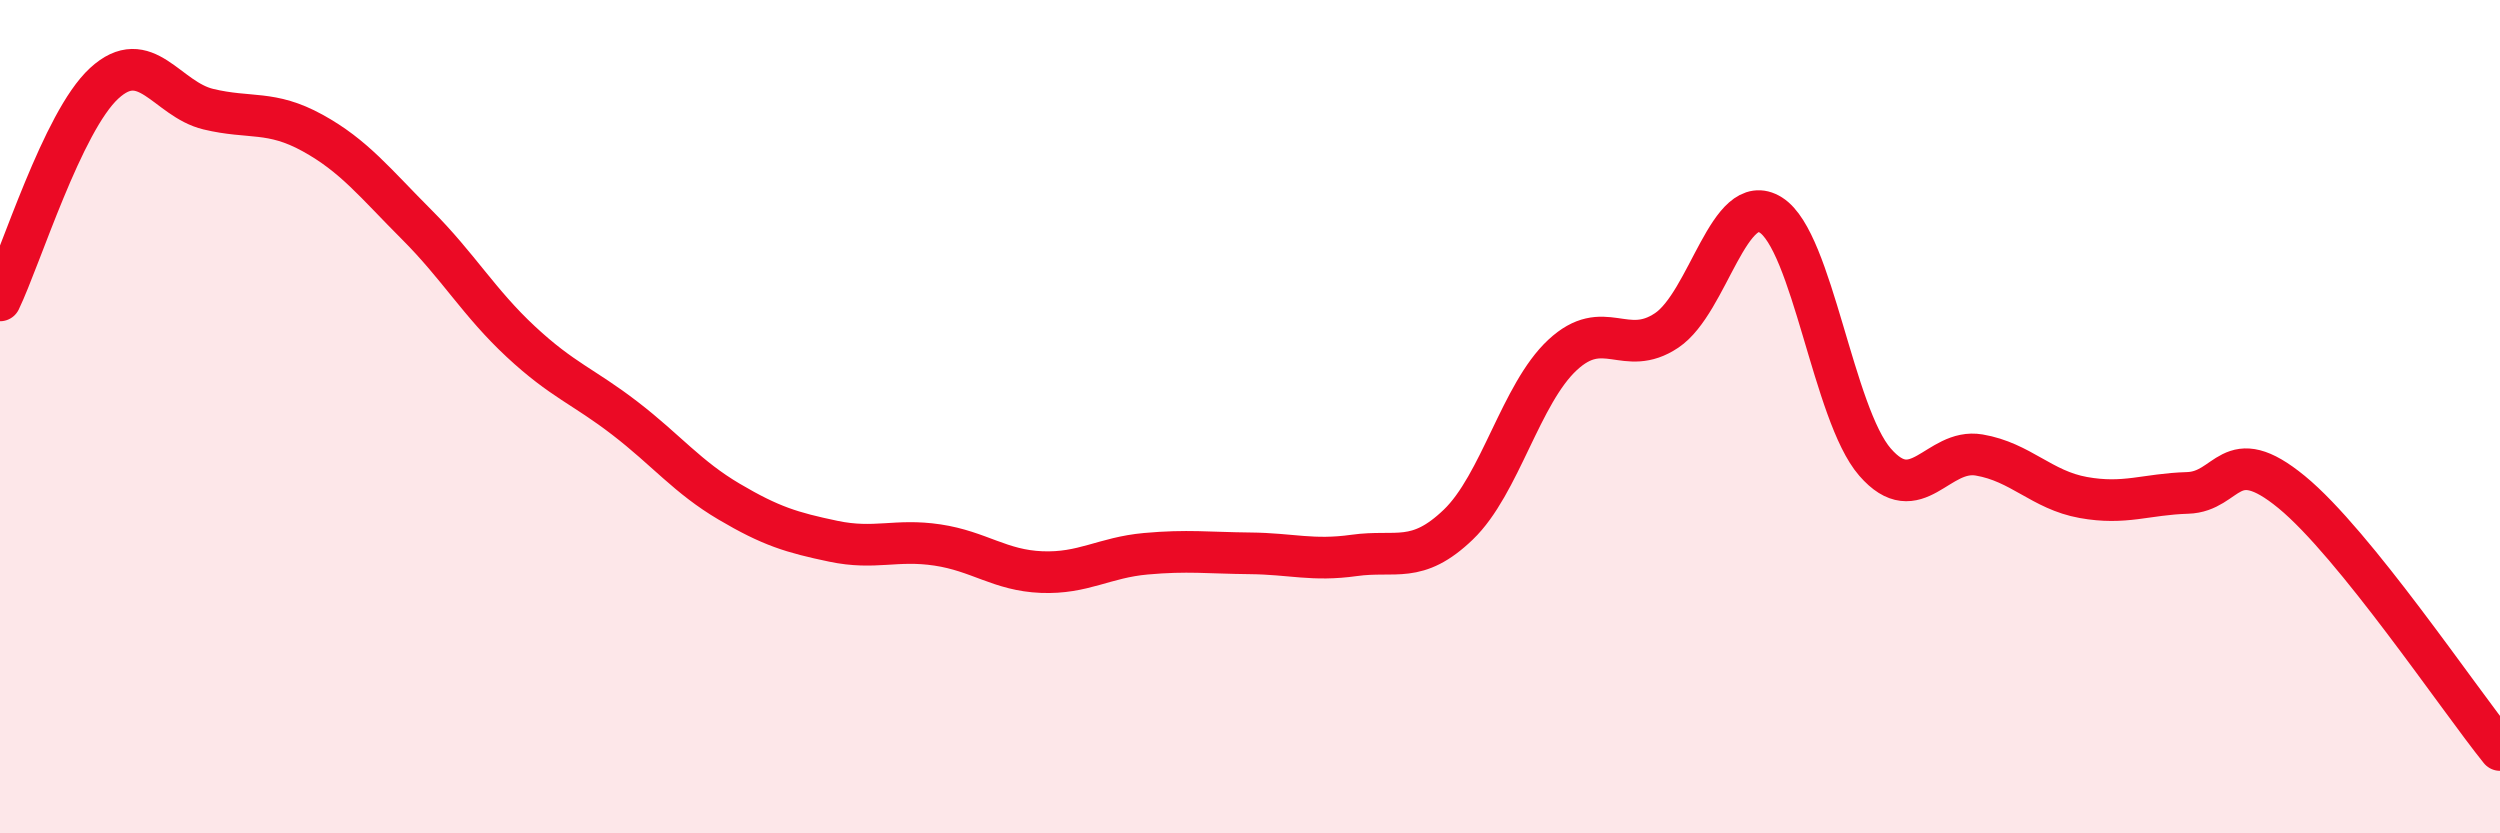
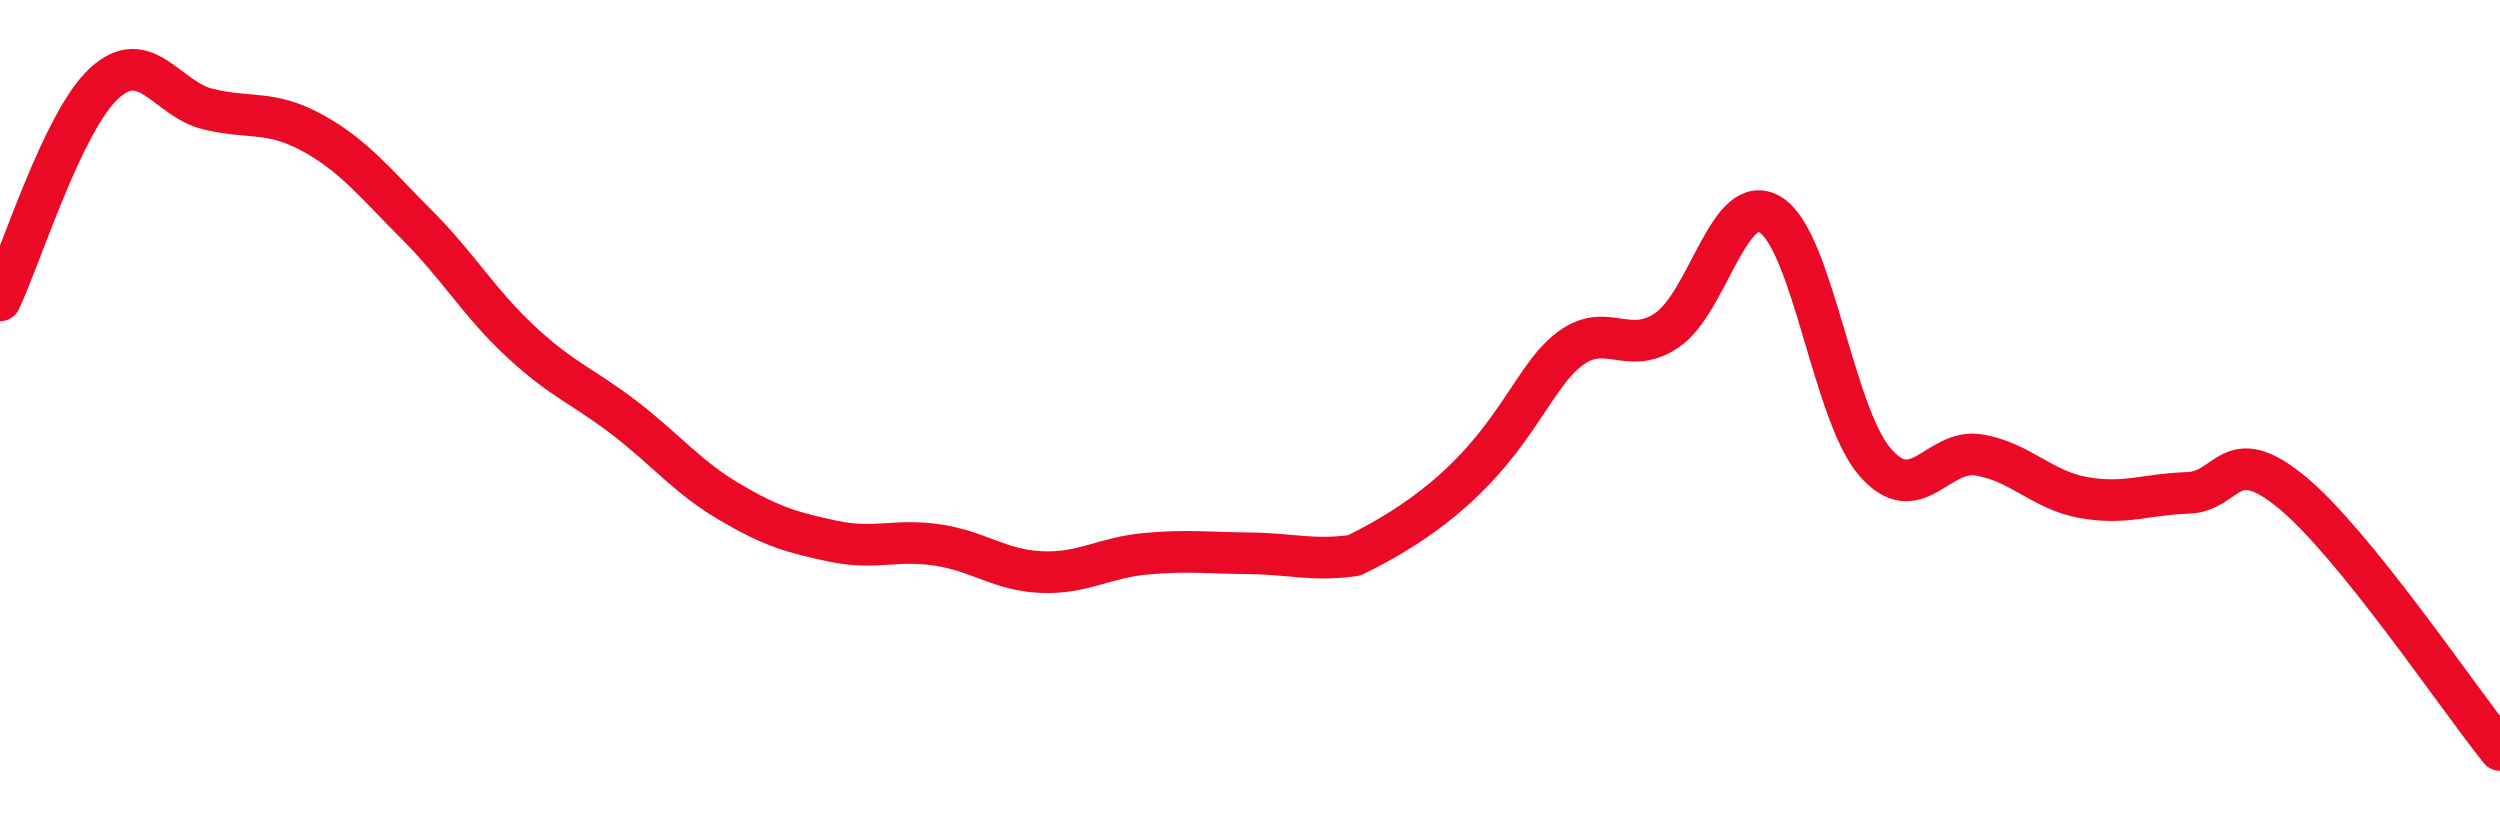
<svg xmlns="http://www.w3.org/2000/svg" width="60" height="20" viewBox="0 0 60 20">
-   <path d="M 0,7.21 C 0.5,6.17 1.5,2.92 2.5,2 C 3.5,1.08 4,2.38 5,2.62 C 6,2.86 6.5,2.64 7.5,3.19 C 8.5,3.74 9,4.39 10,5.39 C 11,6.39 11.5,7.27 12.5,8.2 C 13.5,9.13 14,9.27 15,10.04 C 16,10.81 16.5,11.45 17.5,12.04 C 18.5,12.63 19,12.78 20,12.99 C 21,13.2 21.5,12.93 22.5,13.08 C 23.5,13.23 24,13.69 25,13.73 C 26,13.77 26.5,13.38 27.5,13.29 C 28.5,13.2 29,13.27 30,13.28 C 31,13.29 31.5,13.47 32.5,13.33 C 33.5,13.19 34,13.55 35,12.59 C 36,11.63 36.5,9.45 37.5,8.52 C 38.5,7.59 39,8.6 40,7.93 C 41,7.26 41.5,4.53 42.5,5.16 C 43.5,5.79 44,9.94 45,11.09 C 46,12.24 46.5,10.75 47.5,10.92 C 48.5,11.09 49,11.76 50,11.94 C 51,12.12 51.5,11.86 52.5,11.83 C 53.5,11.8 53.5,10.58 55,11.81 C 56.5,13.04 59,16.76 60,18L60 20L0 20Z" fill="#EB0A25" opacity="0.1" stroke-linecap="round" stroke-linejoin="round" />
-   <path d="M 0,7.21 C 0.5,6.17 1.5,2.92 2.5,2 C 3.5,1.08 4,2.38 5,2.62 C 6,2.86 6.5,2.64 7.5,3.19 C 8.5,3.74 9,4.39 10,5.39 C 11,6.39 11.5,7.27 12.5,8.2 C 13.5,9.13 14,9.27 15,10.04 C 16,10.81 16.5,11.45 17.5,12.04 C 18.5,12.63 19,12.78 20,12.99 C 21,13.2 21.5,12.93 22.5,13.08 C 23.5,13.23 24,13.69 25,13.73 C 26,13.77 26.5,13.38 27.5,13.29 C 28.5,13.2 29,13.27 30,13.28 C 31,13.29 31.5,13.47 32.5,13.33 C 33.5,13.19 34,13.55 35,12.59 C 36,11.63 36.5,9.45 37.5,8.52 C 38.5,7.59 39,8.6 40,7.93 C 41,7.26 41.5,4.53 42.5,5.16 C 43.5,5.79 44,9.94 45,11.09 C 46,12.24 46.5,10.75 47.5,10.92 C 48.5,11.09 49,11.76 50,11.94 C 51,12.12 51.5,11.86 52.5,11.83 C 53.5,11.8 53.5,10.58 55,11.81 C 56.5,13.04 59,16.76 60,18" stroke="#EB0A25" stroke-width="1" fill="none" stroke-linecap="round" stroke-linejoin="round" />
+   <path d="M 0,7.21 C 0.5,6.17 1.5,2.92 2.5,2 C 3.5,1.08 4,2.38 5,2.62 C 6,2.86 6.5,2.64 7.5,3.19 C 8.5,3.74 9,4.39 10,5.39 C 11,6.39 11.5,7.27 12.5,8.2 C 13.5,9.13 14,9.27 15,10.04 C 16,10.81 16.5,11.45 17.5,12.04 C 18.5,12.63 19,12.78 20,12.99 C 21,13.2 21.5,12.93 22.5,13.08 C 23.5,13.23 24,13.69 25,13.73 C 26,13.77 26.5,13.38 27.5,13.29 C 28.5,13.2 29,13.27 30,13.28 C 31,13.29 31.5,13.47 32.5,13.33 C 36,11.63 36.5,9.45 37.5,8.52 C 38.5,7.59 39,8.6 40,7.93 C 41,7.26 41.5,4.53 42.5,5.16 C 43.5,5.79 44,9.94 45,11.09 C 46,12.24 46.5,10.75 47.5,10.92 C 48.5,11.09 49,11.76 50,11.94 C 51,12.12 51.5,11.86 52.5,11.83 C 53.5,11.8 53.5,10.58 55,11.81 C 56.5,13.04 59,16.76 60,18" stroke="#EB0A25" stroke-width="1" fill="none" stroke-linecap="round" stroke-linejoin="round" />
</svg>